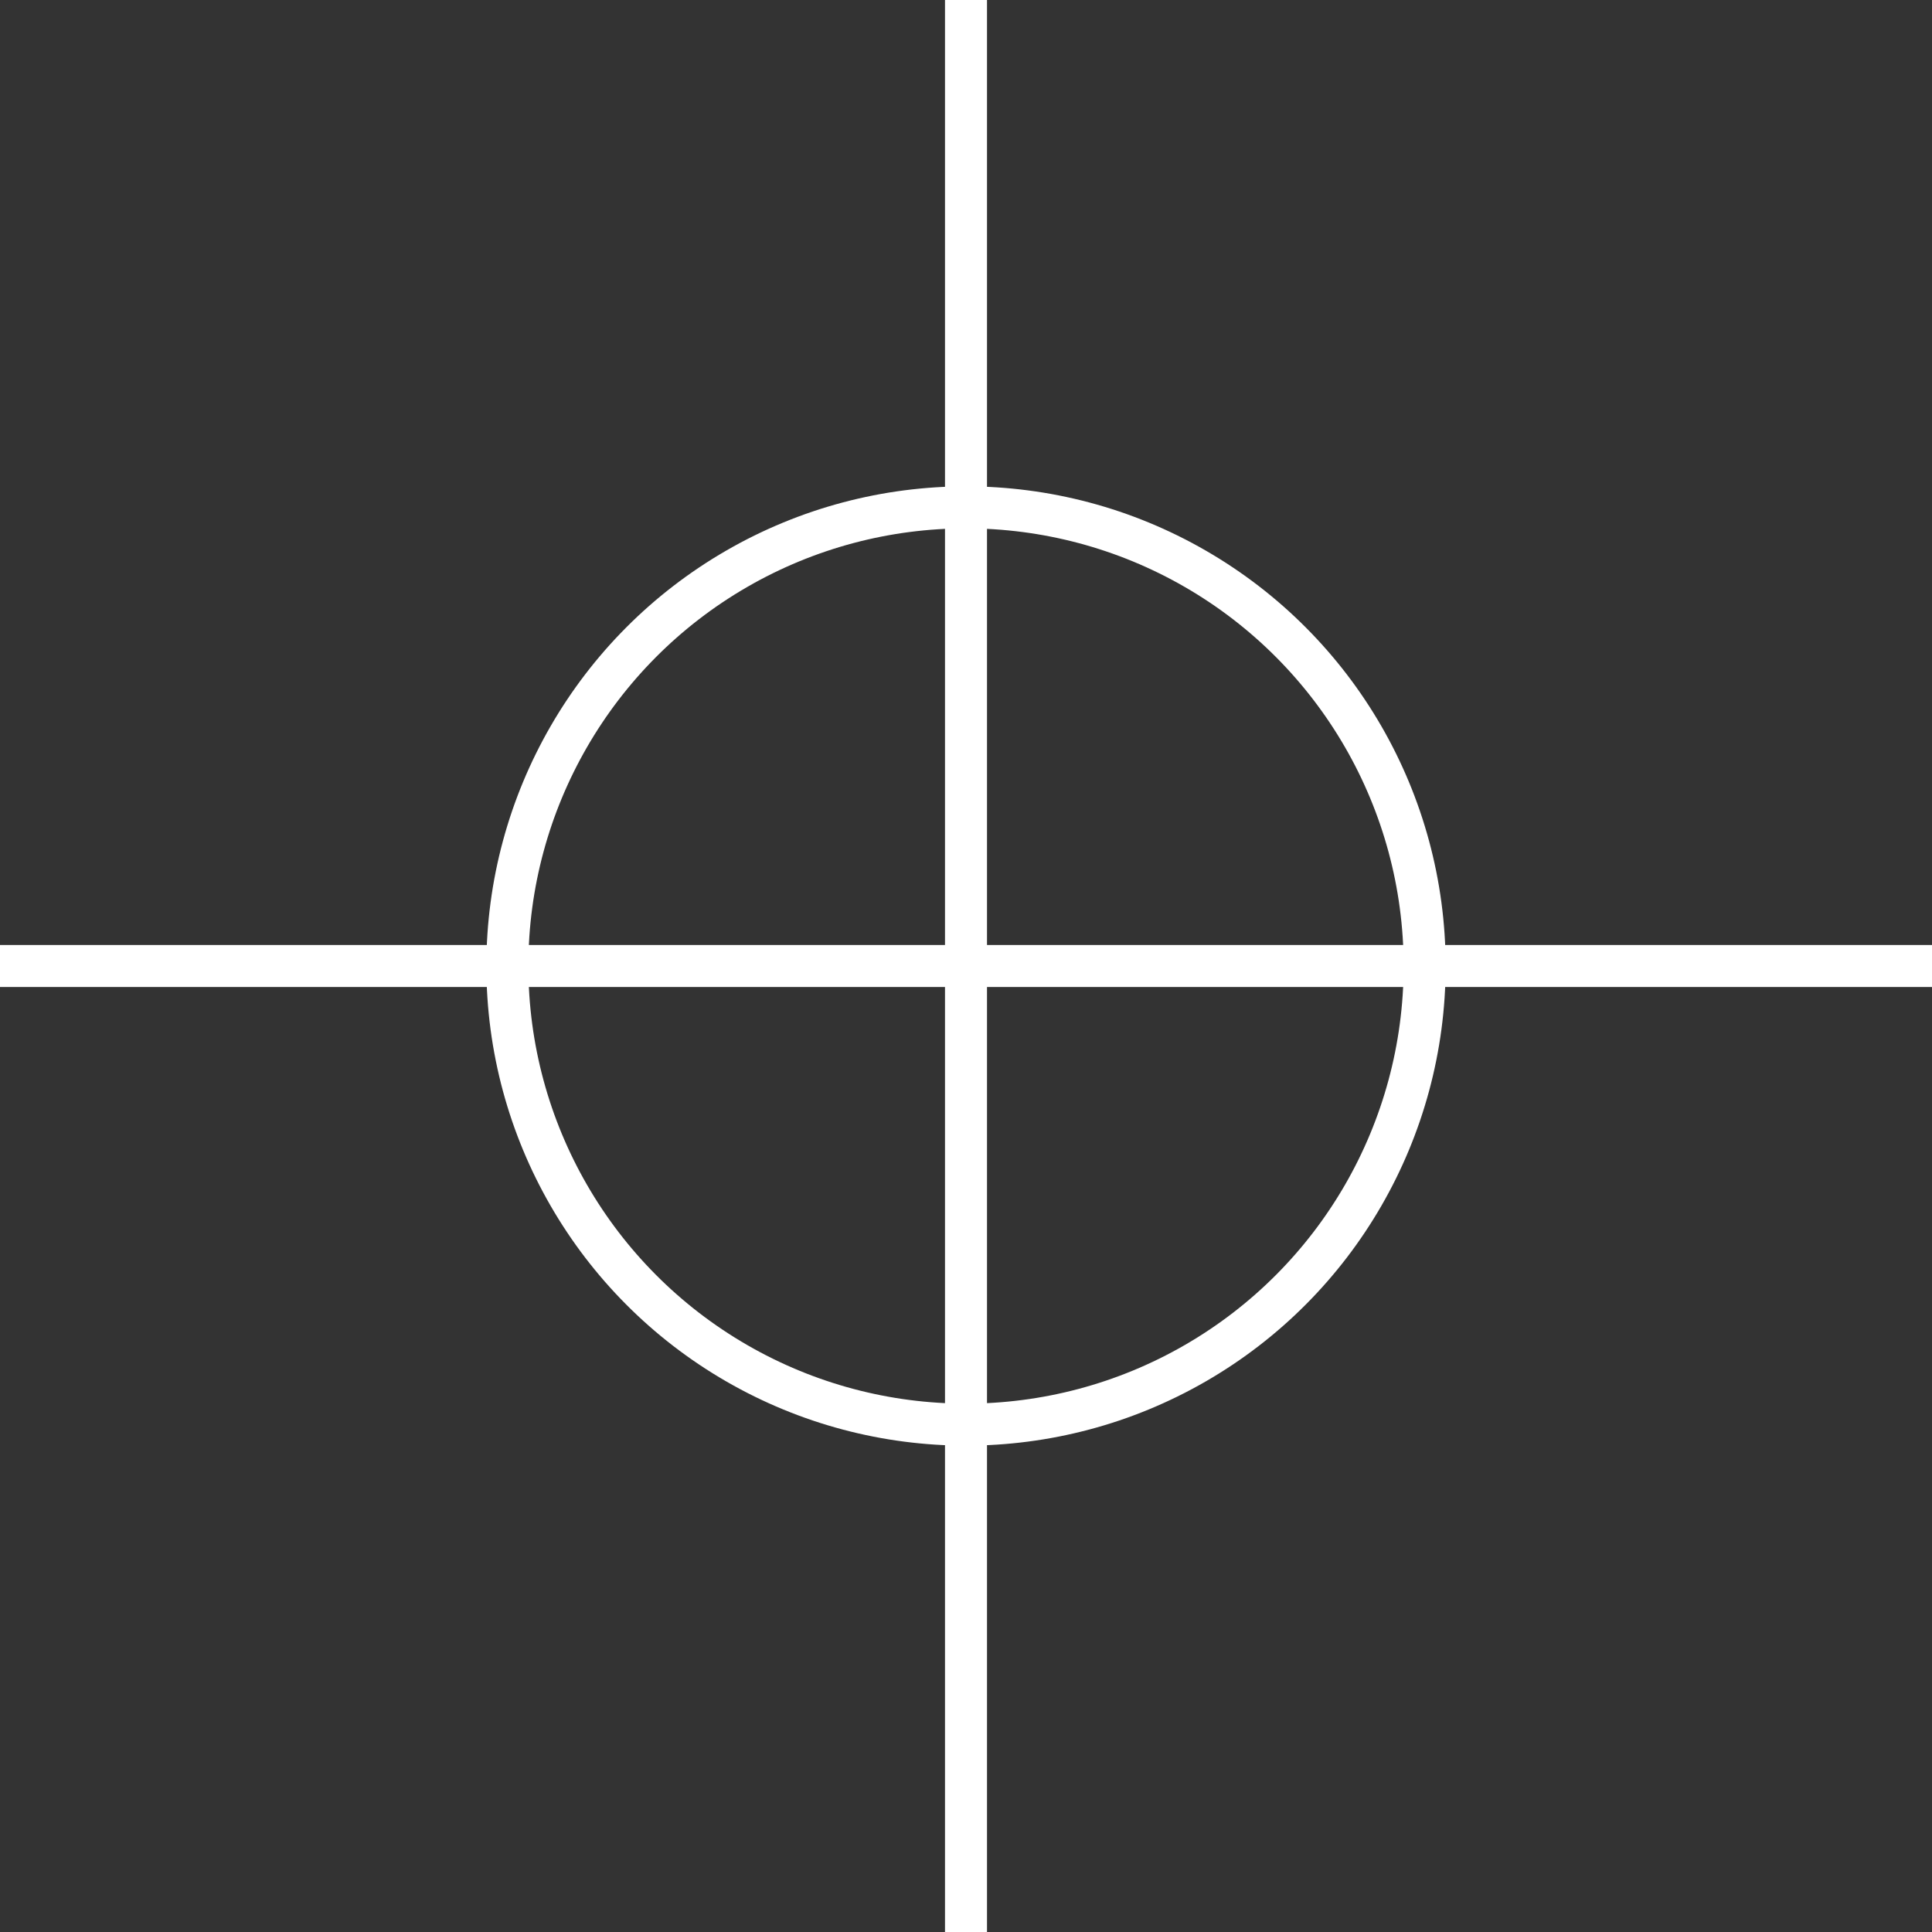
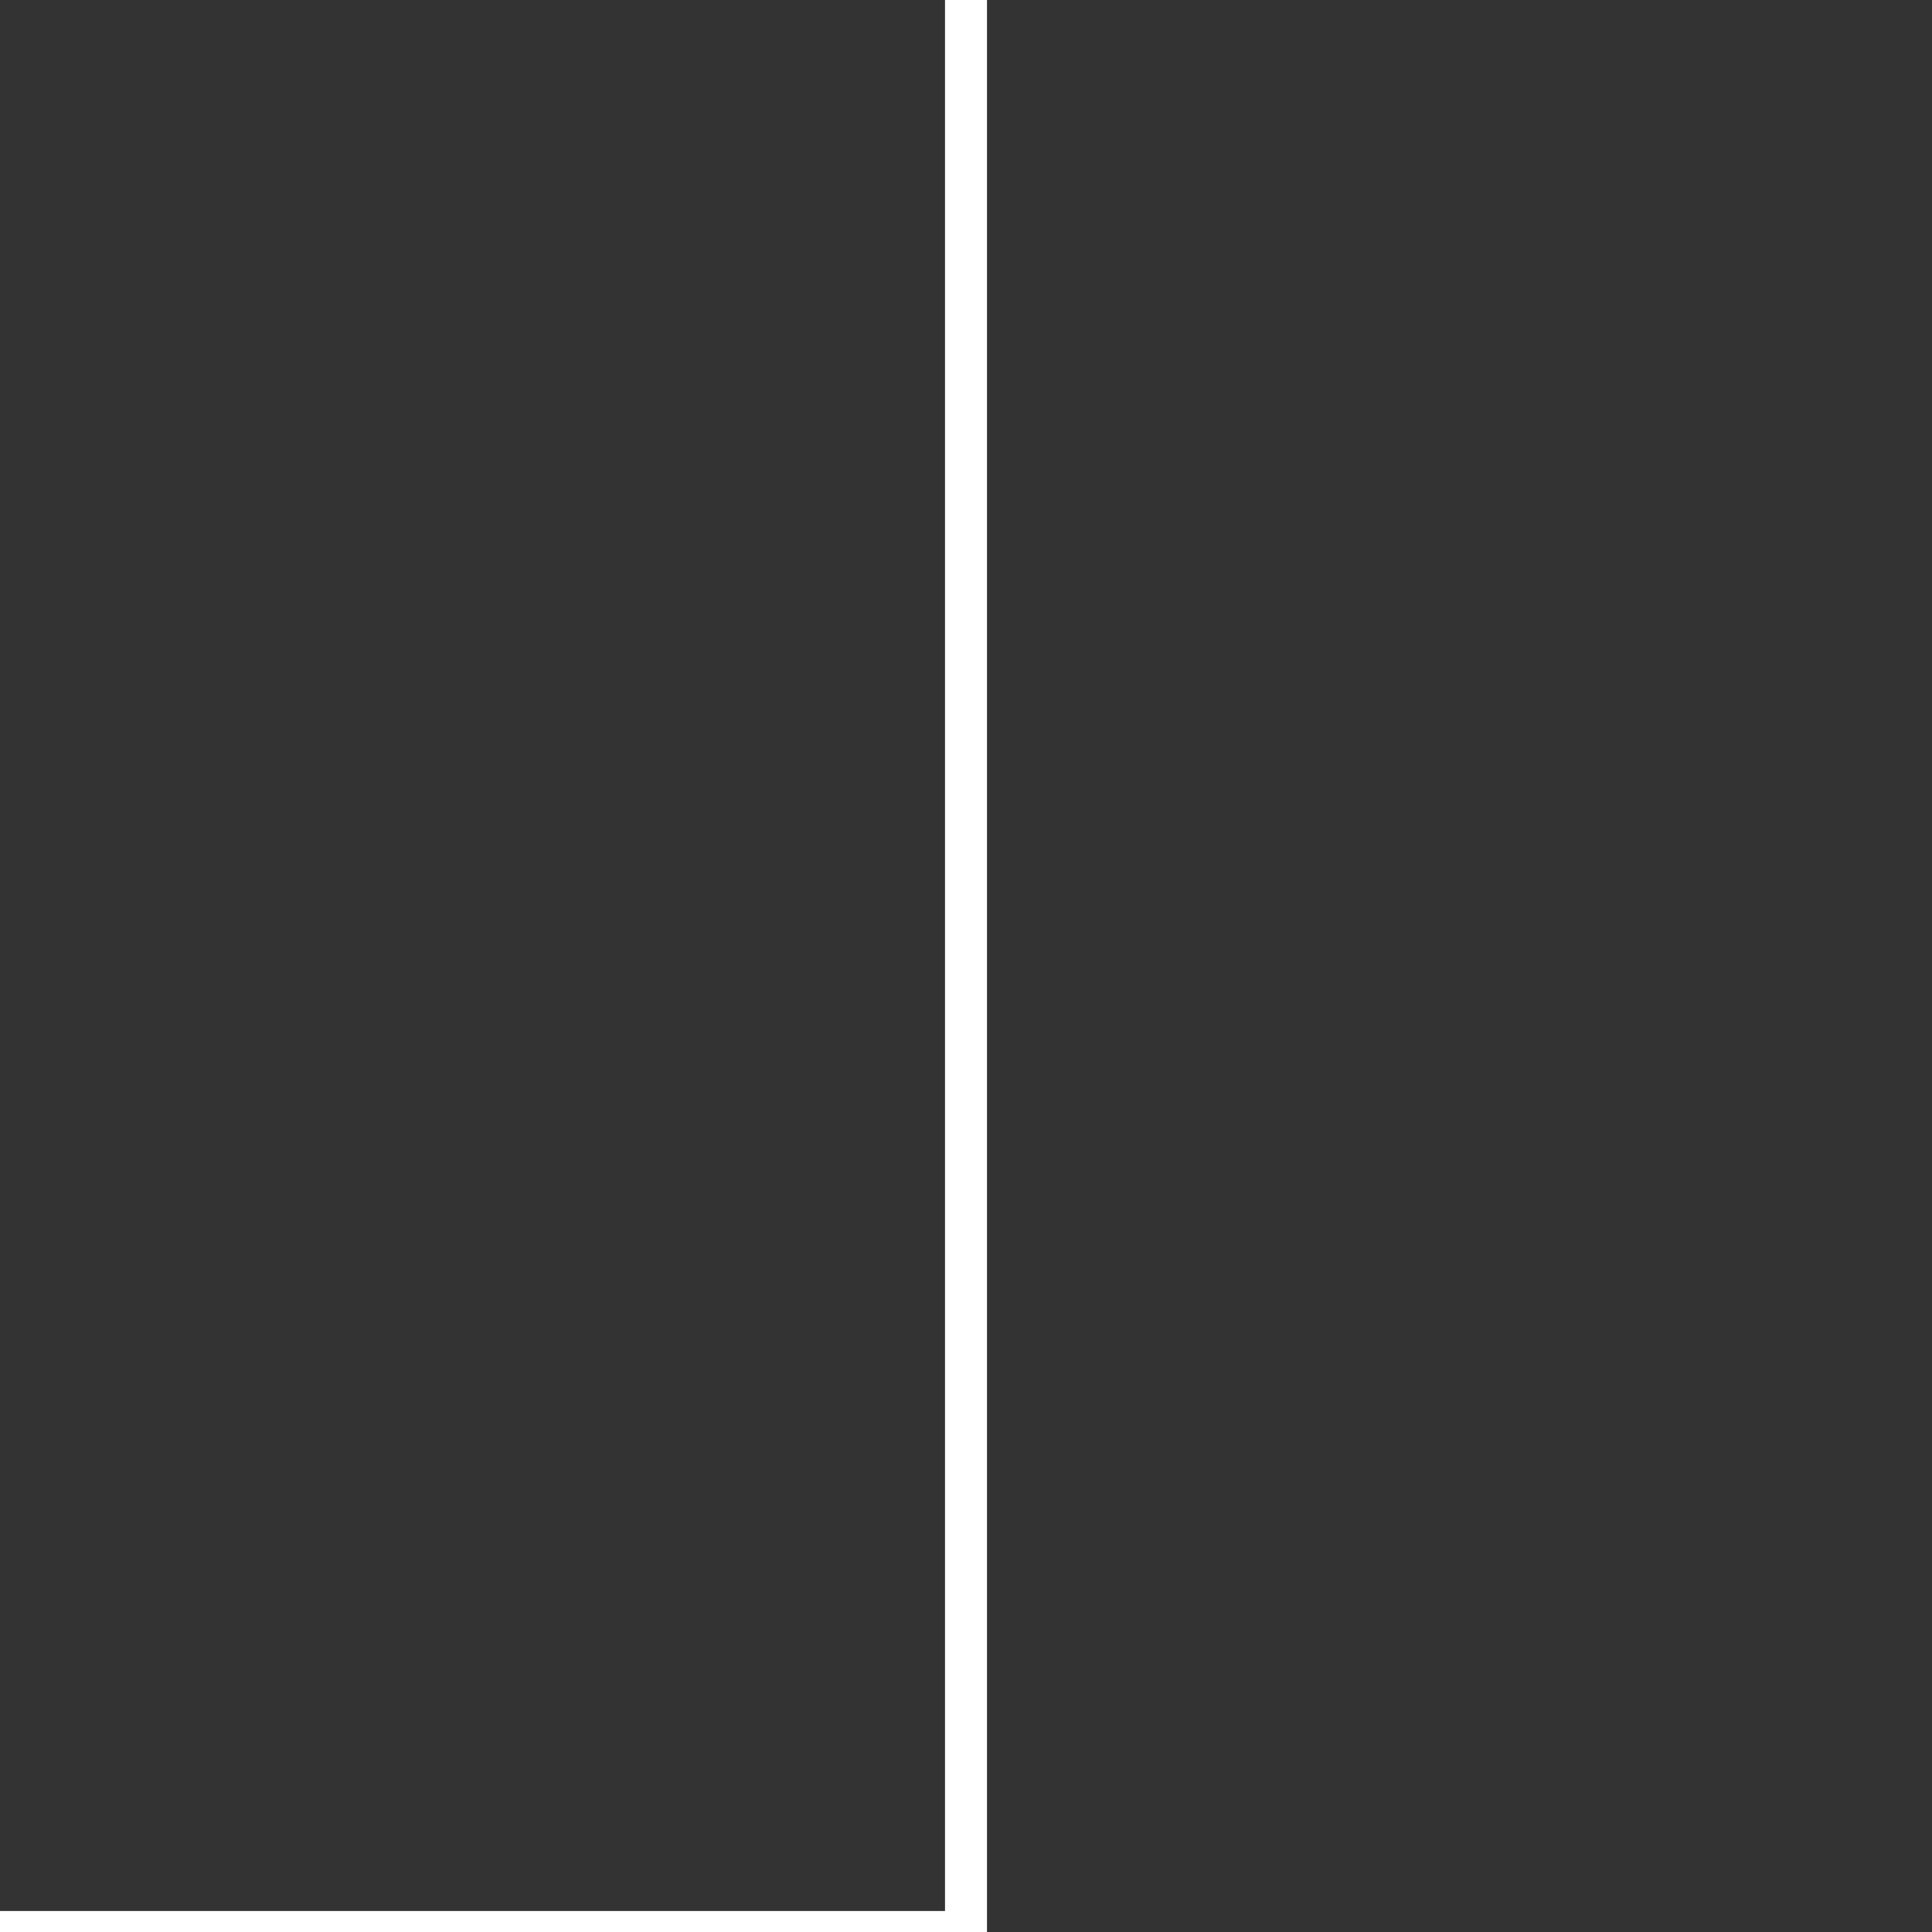
<svg xmlns="http://www.w3.org/2000/svg" xml:space="preserve" id="分離模式" x="0" y="0" version="1.1" viewBox="0 0 230 230">
  <rect x="0" y="0" width="230" height="230" fill="#333333" stroke="none" />
  <style>
    .st0{fill:none;stroke:#fff;stroke-width:5;stroke-miterlimit:10}
  </style>
-   <path d="M115 0v230M230 115H0" class="st0" />
-   <circle cx="115" cy="115" r="54.6" class="st0" />
+   <path d="M115 0v230H0" class="st0" />
</svg>